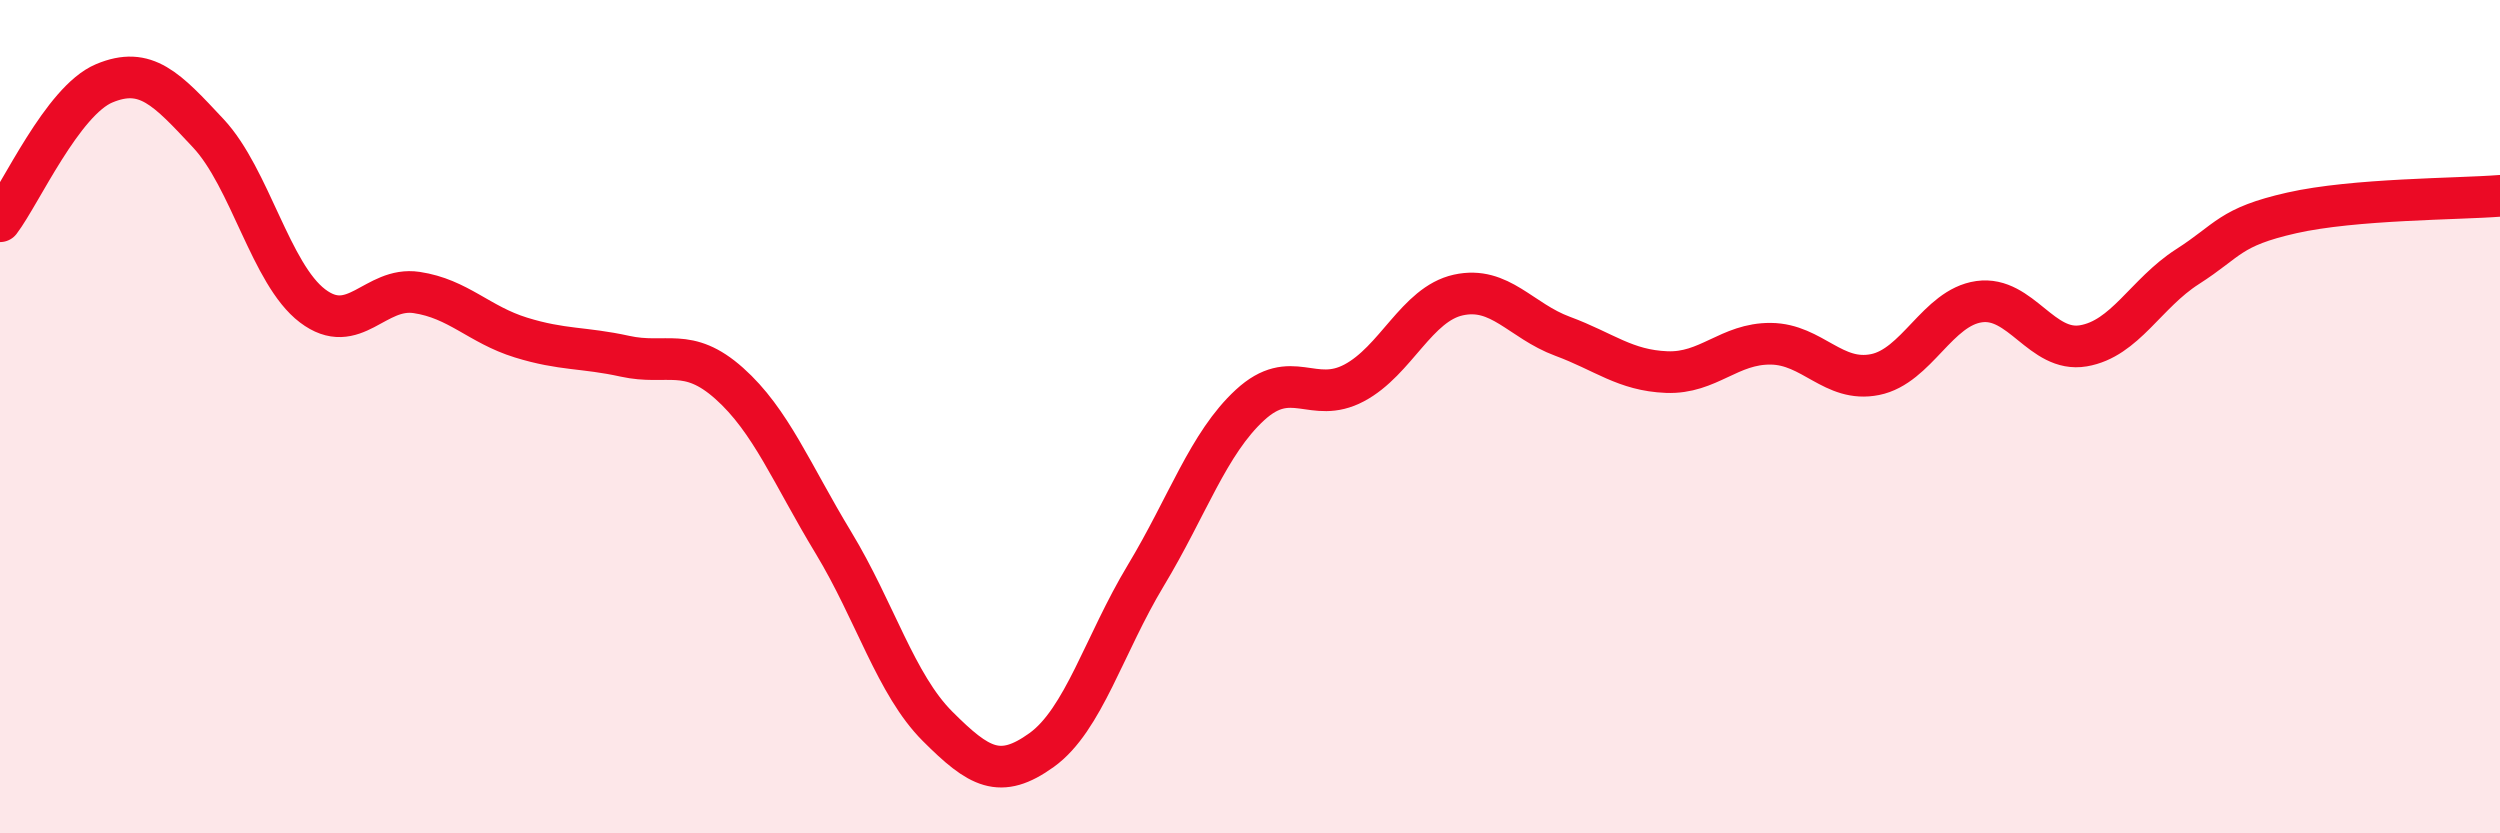
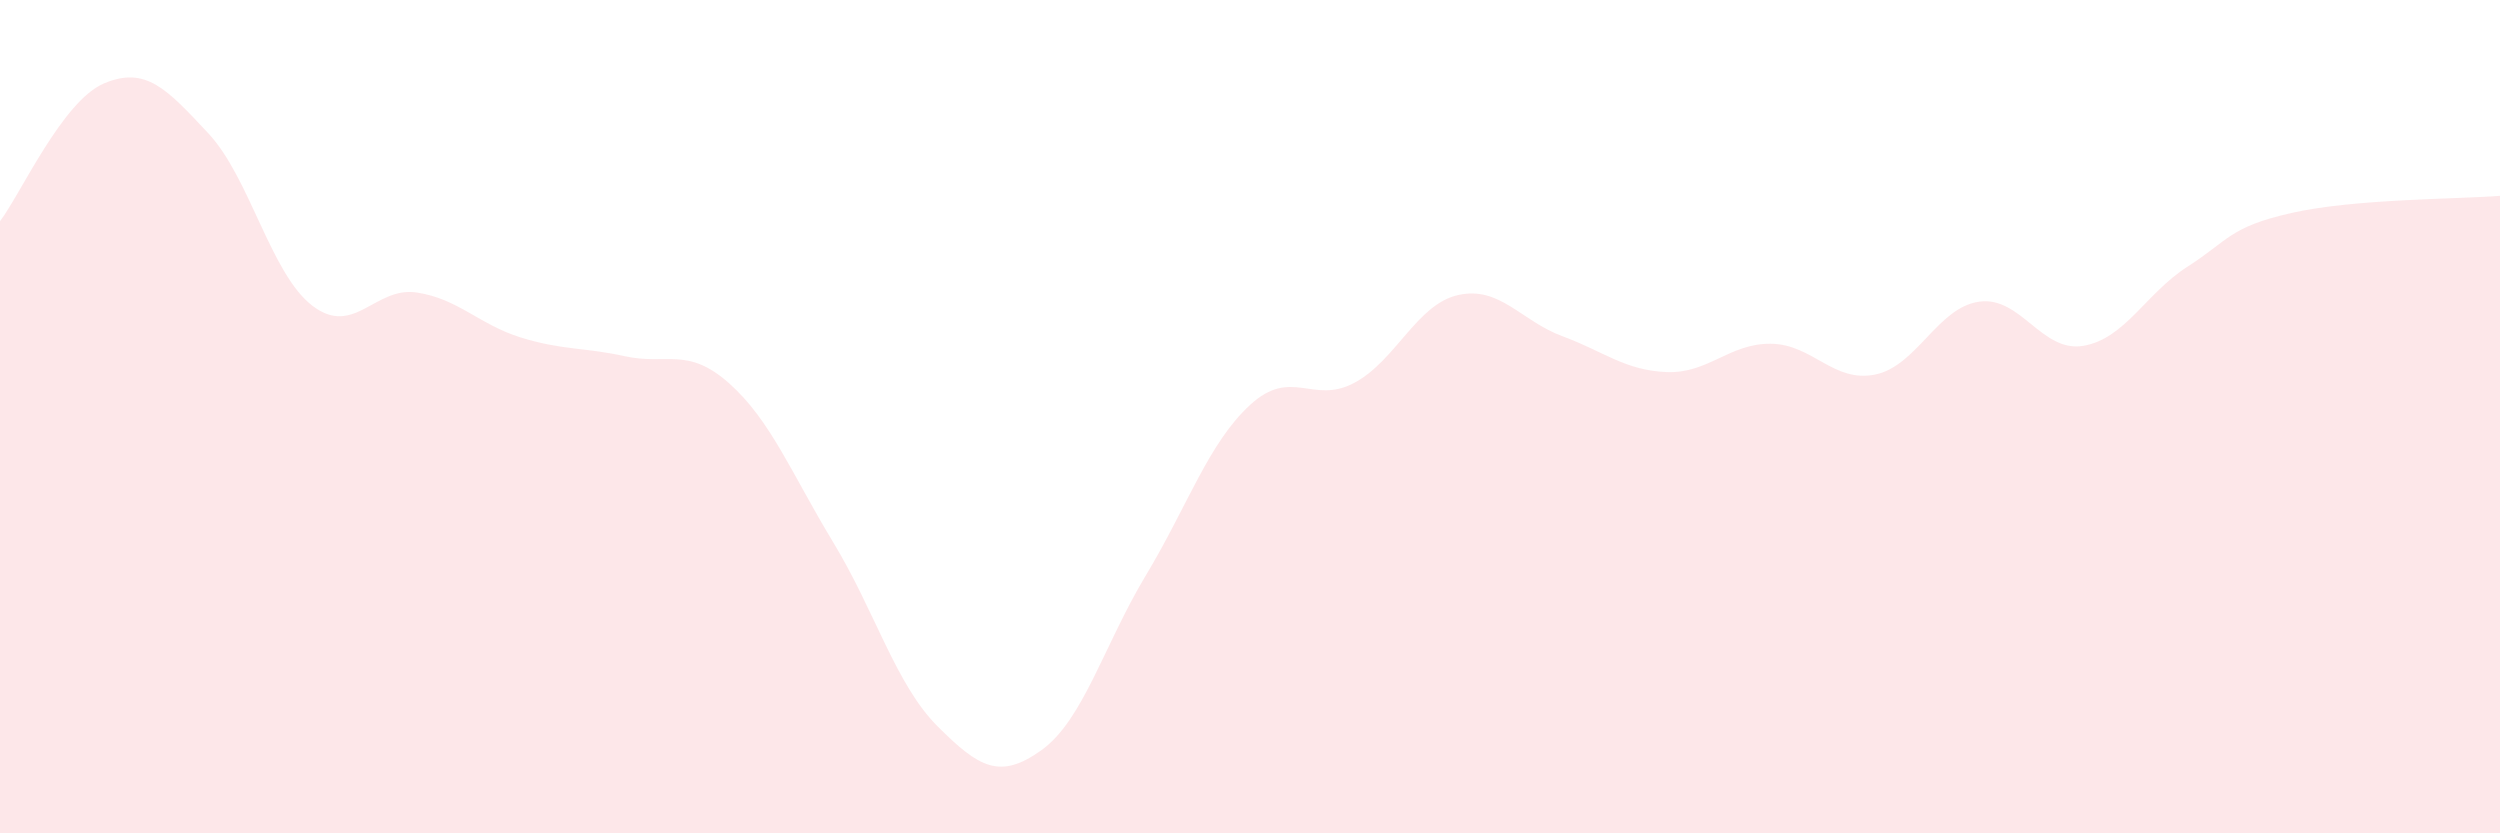
<svg xmlns="http://www.w3.org/2000/svg" width="60" height="20" viewBox="0 0 60 20">
  <path d="M 0,5.31 C 0.5,4.65 1.5,2.42 2.5,2 C 3.5,1.58 4,2.13 5,3.2 C 6,4.27 6.5,6.58 7.5,7.34 C 8.5,8.1 9,6.87 10,7.02 C 11,7.17 11.5,7.79 12.5,8.1 C 13.5,8.41 14,8.33 15,8.55 C 16,8.77 16.5,8.31 17.5,9.2 C 18.5,10.09 19,11.37 20,13.02 C 21,14.67 21.5,16.43 22.5,17.43 C 23.5,18.43 24,18.72 25,18 C 26,17.28 26.5,15.47 27.5,13.81 C 28.5,12.15 29,10.64 30,9.72 C 31,8.8 31.5,9.72 32.5,9.19 C 33.5,8.66 34,7.3 35,7.08 C 36,6.86 36.5,7.7 37.5,8.07 C 38.5,8.44 39,8.89 40,8.93 C 41,8.97 41.5,8.24 42.5,8.25 C 43.5,8.26 44,9.19 45,8.99 C 46,8.79 46.5,7.38 47.5,7.24 C 48.5,7.1 49,8.47 50,8.3 C 51,8.13 51.5,7.04 52.5,6.4 C 53.5,5.76 53.5,5.45 55,5.11 C 56.5,4.77 59,4.78 60,4.7L60 20L0 20Z" fill="#EB0A25" opacity="0.1" stroke-linecap="round" stroke-linejoin="round" />
-   <path d="M 0,5.31 C 0.5,4.65 1.5,2.42 2.5,2 C 3.5,1.58 4,2.13 5,3.2 C 6,4.27 6.5,6.58 7.5,7.34 C 8.5,8.1 9,6.87 10,7.02 C 11,7.17 11.5,7.79 12.5,8.1 C 13.5,8.41 14,8.33 15,8.55 C 16,8.77 16.5,8.31 17.5,9.2 C 18.5,10.09 19,11.37 20,13.02 C 21,14.67 21.5,16.43 22.5,17.43 C 23.5,18.43 24,18.72 25,18 C 26,17.28 26.5,15.47 27.5,13.81 C 28.5,12.15 29,10.64 30,9.72 C 31,8.8 31.5,9.72 32.5,9.19 C 33.5,8.66 34,7.3 35,7.08 C 36,6.86 36.5,7.7 37.5,8.07 C 38.5,8.44 39,8.89 40,8.93 C 41,8.97 41.5,8.24 42.5,8.25 C 43.5,8.26 44,9.19 45,8.99 C 46,8.79 46.5,7.38 47.5,7.24 C 48.5,7.1 49,8.47 50,8.3 C 51,8.13 51.5,7.04 52.5,6.4 C 53.5,5.76 53.5,5.45 55,5.11 C 56.5,4.77 59,4.78 60,4.7" stroke="#EB0A25" stroke-width="1" fill="none" stroke-linecap="round" stroke-linejoin="round" />
</svg>